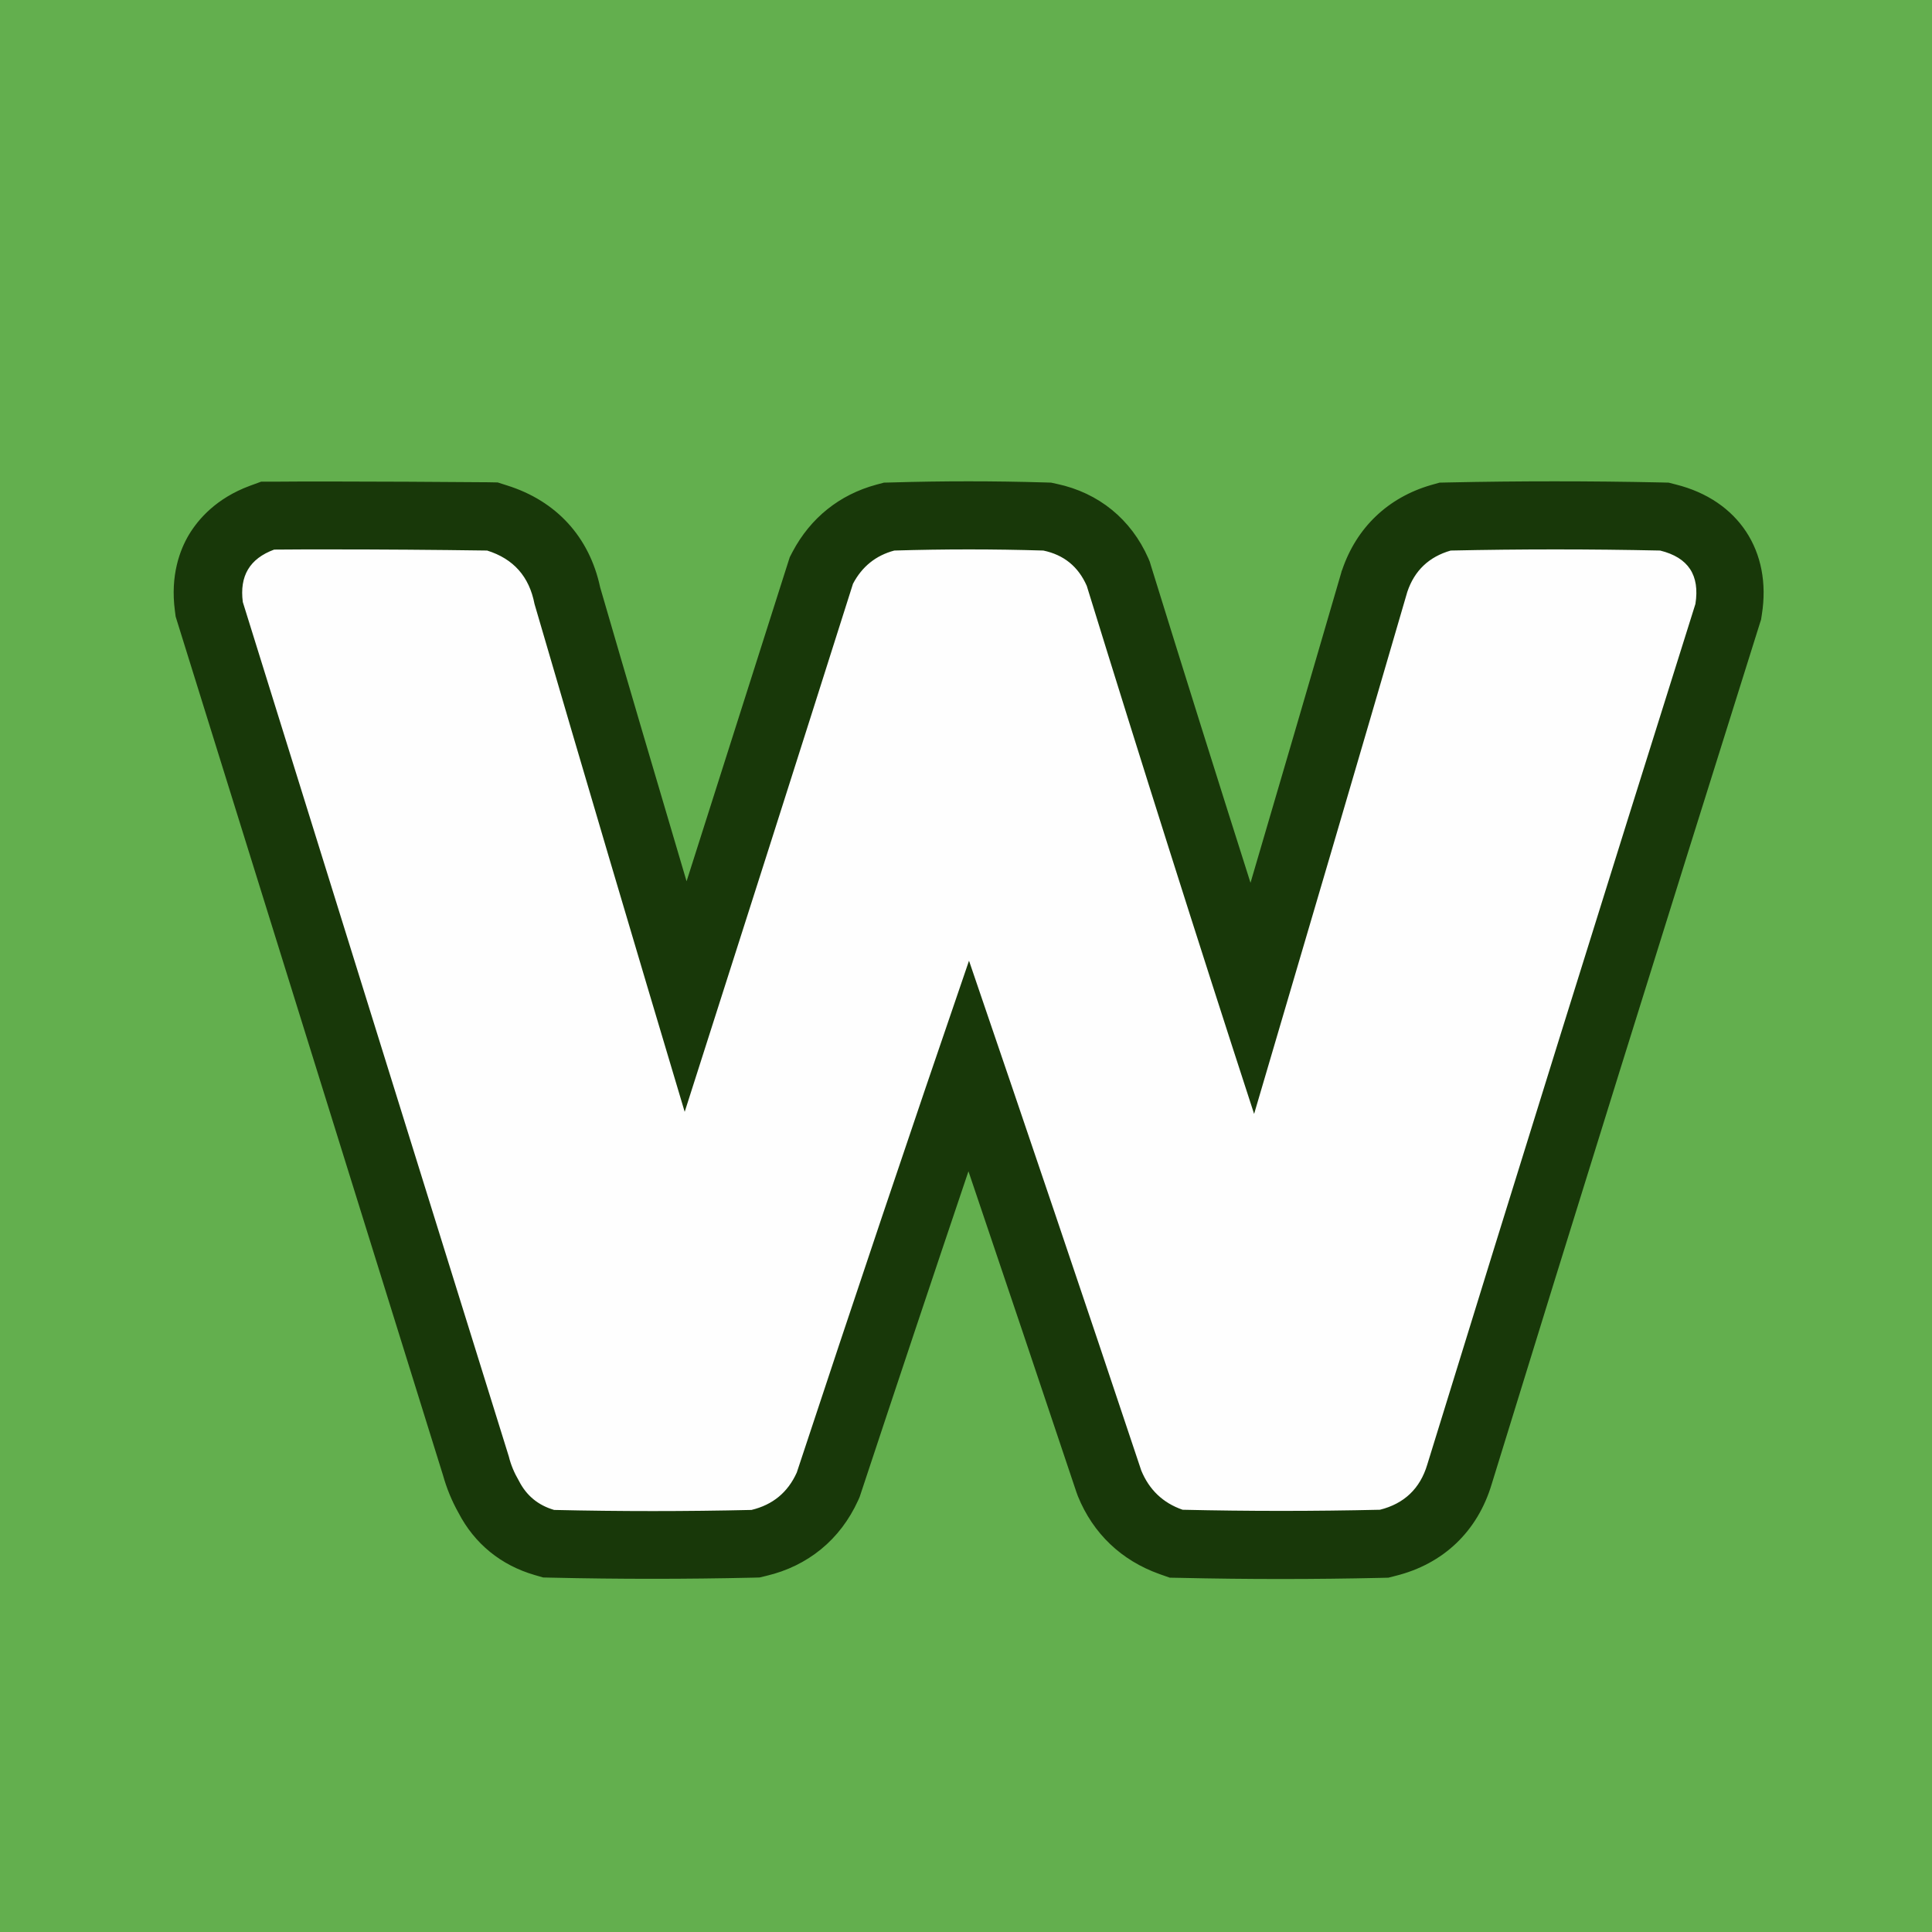
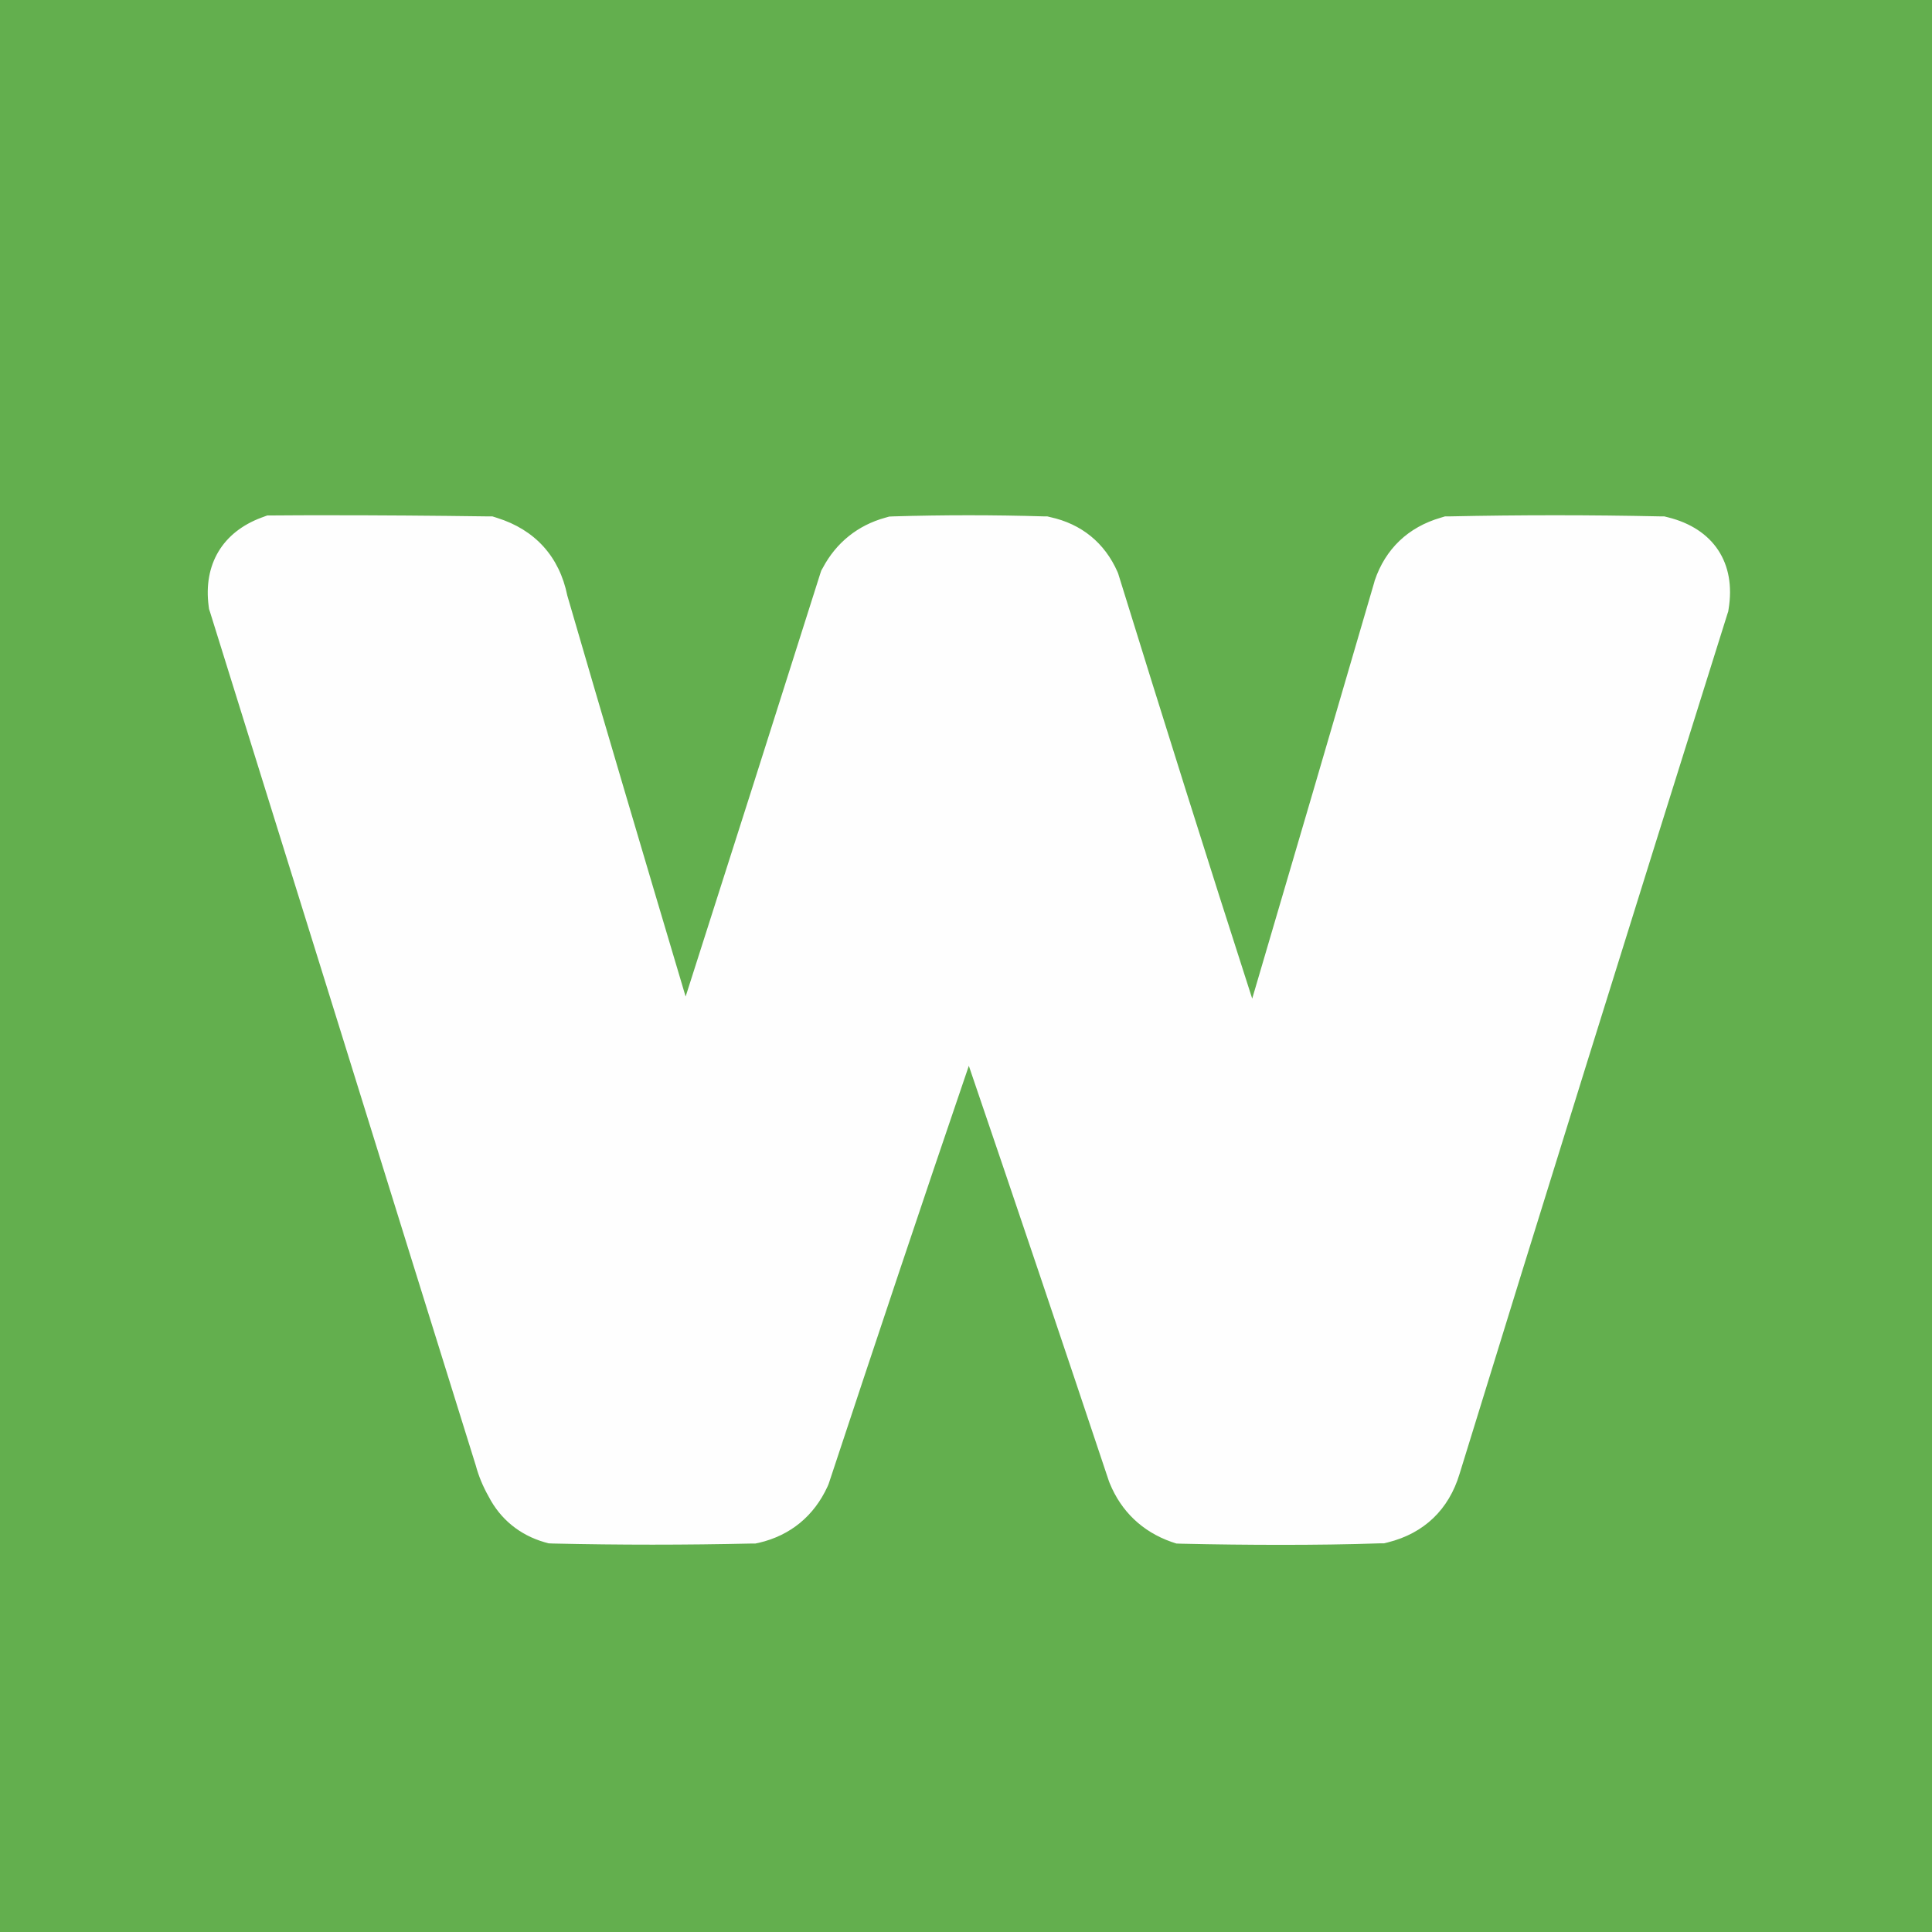
<svg xmlns="http://www.w3.org/2000/svg" version="1.1" id="Слой_1" x="0px" y="0px" viewBox="0 0 1024 1024" style="enable-background:new 0 0 1024 1024;" xml:space="preserve">
  <style type="text/css">
	.st0{fill:#63AF4E;}
	.st1{fill:#FEFEFE;}
	.st2{fill:#183809;}
</style>
  <rect class="st0" width="1024" height="1024" />
  <g>
    <path class="st1" d="M679.1,818.8c-17.5,0-35.2-0.2-52.7-0.6l-2.9-0.1l-2.7-0.9c-15.3-5.4-26.5-16.1-32.6-31l-0.2-0.5l-0.2-0.5   c-24.1-72.2-49-146.1-74.3-220.3c-24.9,72.9-49.7,147.2-74.2,221.3L439,787l-0.4,0.9c-7.1,15.5-19.6,25.9-36.3,29.8l-1.9,0.4   l-1.9,0c-17.5,0.4-35.2,0.6-52.7,0.6s-35.2-0.2-52.7-0.6l-2.3-0.1l-2.2-0.6c-13.1-3.8-23.4-12.2-29.6-24.2   c-3-5.3-5.3-10.8-6.8-16.4c-23.5-75.4-47-150.8-70.4-226.2c-23.5-75.4-47-150.9-70.5-226.3l-0.5-1.5l-0.2-1.5   c-2.9-22.1,7.3-39.3,28.1-47l3-1.1l3.2,0c9.6-0.1,19.5-0.1,29.3-0.1c27,0,55.3,0.2,84.2,0.6l2.6,0l2.5,0.8   c20.1,6.3,33,20.5,37.2,41.2c19.1,65.7,39.8,135.6,62.7,212.5c23.7-74.1,47.8-149.7,71.4-224.3l0.5-1.5l0.8-1.4   c7.1-13.4,18.6-22.6,33.1-26.6l2.1-0.6l2.1-0.1c13.3-0.4,26.8-0.6,40-0.6s26.7,0.2,40,0.6l1.7,0l1.6,0.4   c16.5,3.6,28.8,13.6,35.6,29l0.4,1l0.3,1c24.2,78.1,47.4,152,70.7,224.2c20.5-69.5,41.8-142.3,64.7-220.7l0.1-0.4l0.1-0.4   c5.7-16.9,17.8-28.4,35-33.4l2.3-0.7l2.4,0c18.6-0.4,37.4-0.6,55.9-0.6c18.5,0,37.3,0.2,55.9,0.6l2,0l2,0.5   c24.1,6,36.1,24.2,32.1,48.6l-0.2,1.3l-0.4,1.2c-52.3,166.5-98.8,315.6-142,455.9c-5.7,18.9-18.8,31.5-38,36.3l-2,0.5l-2,0   C714.3,818.6,696.5,818.8,679.1,818.8z" />
-     <path class="st2" d="M174.2,291.2c28,0,56,0.2,84,0.6c14,4.4,22.3,13.8,25.1,28.3c26.2,89.8,52.8,179.6,79.6,269.2   c29.8-93.2,59.6-186.5,89.2-279.9c4.8-9.1,12.1-15,21.9-17.6c13.2-0.4,26.4-0.6,39.5-0.6c13.2,0,26.3,0.2,39.5,0.6   c10.9,2.3,18.5,8.5,23,18.7c28.9,93.6,58.4,186.8,88.7,279.9c27.2-92.2,54.3-184.4,81.2-276.7c3.8-11.3,11.5-18.6,23-21.9   c18.5-0.4,37-0.6,55.5-0.6s37,0.2,55.5,0.6c15,3.7,21.1,13.1,18.7,28.3C850.8,472,803.4,624,756.5,776.2   c-3.8,12.8-12.3,20.8-25.1,24c-17.5,0.4-34.9,0.6-52.3,0.6s-34.9-0.2-52.3-0.6c-10.4-3.6-17.7-10.6-21.9-20.8   c-30.1-90.3-60.6-180.3-91.3-270.2c-31,90.3-61.4,180.7-91.3,271.3c-4.8,10.6-12.8,17.1-24,19.8c-17.5,0.4-34.9,0.6-52.3,0.6   s-34.9-0.2-52.3-0.6c-8.5-2.5-14.7-7.6-18.7-15.5c-2.4-4.1-4.2-8.3-5.3-12.8c-47-150.9-94-302-141-452.9   c-1.8-13.8,3.6-23,16.6-27.8C154.7,291.2,164.5,291.2,174.2,291.2 M174.2,255.2c-9.9,0-19.8,0-29.4,0.1l-6.4,0l-6,2.2   c-17.8,6.6-27.3,17.7-32.2,25.8c-4.8,8-10,21.6-7.5,40.4l0.4,3.1l0.9,2.9c23.4,75.3,46.9,150.5,70.3,225.8   c23.5,75.5,47,151,70.5,226.4c1.9,6.8,4.6,13.5,8.2,19.9c8.5,16.4,22.5,27.8,40.4,33l4.5,1.3l4.7,0.1c17.6,0.4,35.5,0.6,53.1,0.6   c17.6,0,35.5-0.2,53.1-0.6l3.8-0.1l3.7-0.9c11-2.6,20.7-7.4,28.9-14.1c8.3-6.8,14.9-15.5,19.6-25.8l0.8-1.8l0.6-1.8   c18.9-57.1,38-114.3,57.1-170.9c19.4,57.3,38.5,114.1,57.2,170l0.4,1.1l0.4,1.1c8.1,19.9,23.1,34.1,43.3,41.3l5.4,1.9l5.7,0.1   c17.6,0.4,35.5,0.6,53.1,0.6s35.5-0.2,53.1-0.6l4-0.1l3.9-1c25.2-6.3,43.3-23.5,50.8-48.5c43.2-140.3,89.7-289.4,142-455.8l0.8-2.5   l0.4-2.6c5.4-33.6-12.4-60.7-45.5-69l-3.9-1l-4.1-0.1c-18.7-0.4-37.6-0.6-56.3-0.6c-18.7,0-37.6,0.2-56.3,0.6l-4.7,0.1l-4.6,1.3   c-22.7,6.6-39.4,22.5-47,44.9l-0.3,0.7l-0.2,0.8c-16.8,57.6-32.7,112.1-48.1,164.4c-17.3-54.4-34.8-110.1-52.8-168.2l-0.6-2   l-0.8-1.9c-9.1-20.6-26.3-34.6-48.3-39.3l-3.2-0.7l-3.3-0.1c-13.5-0.4-27.1-0.6-40.5-0.6c-13.4,0-27.1,0.2-40.5,0.6l-4.3,0.1   l-4.1,1.1c-19.5,5.3-34.8,17.6-44.3,35.5l-1.5,2.9l-1,3.1c-17.8,56-35.8,112.6-53.7,168.7c-16.3-55-31.5-106.6-45.8-155.8   c-5.7-26.7-23.2-45.8-49.3-54l-5-1.6l-5.2-0.1C229.7,255.4,201.3,255.2,174.2,255.2L174.2,255.2z" />
  </g>
</svg>